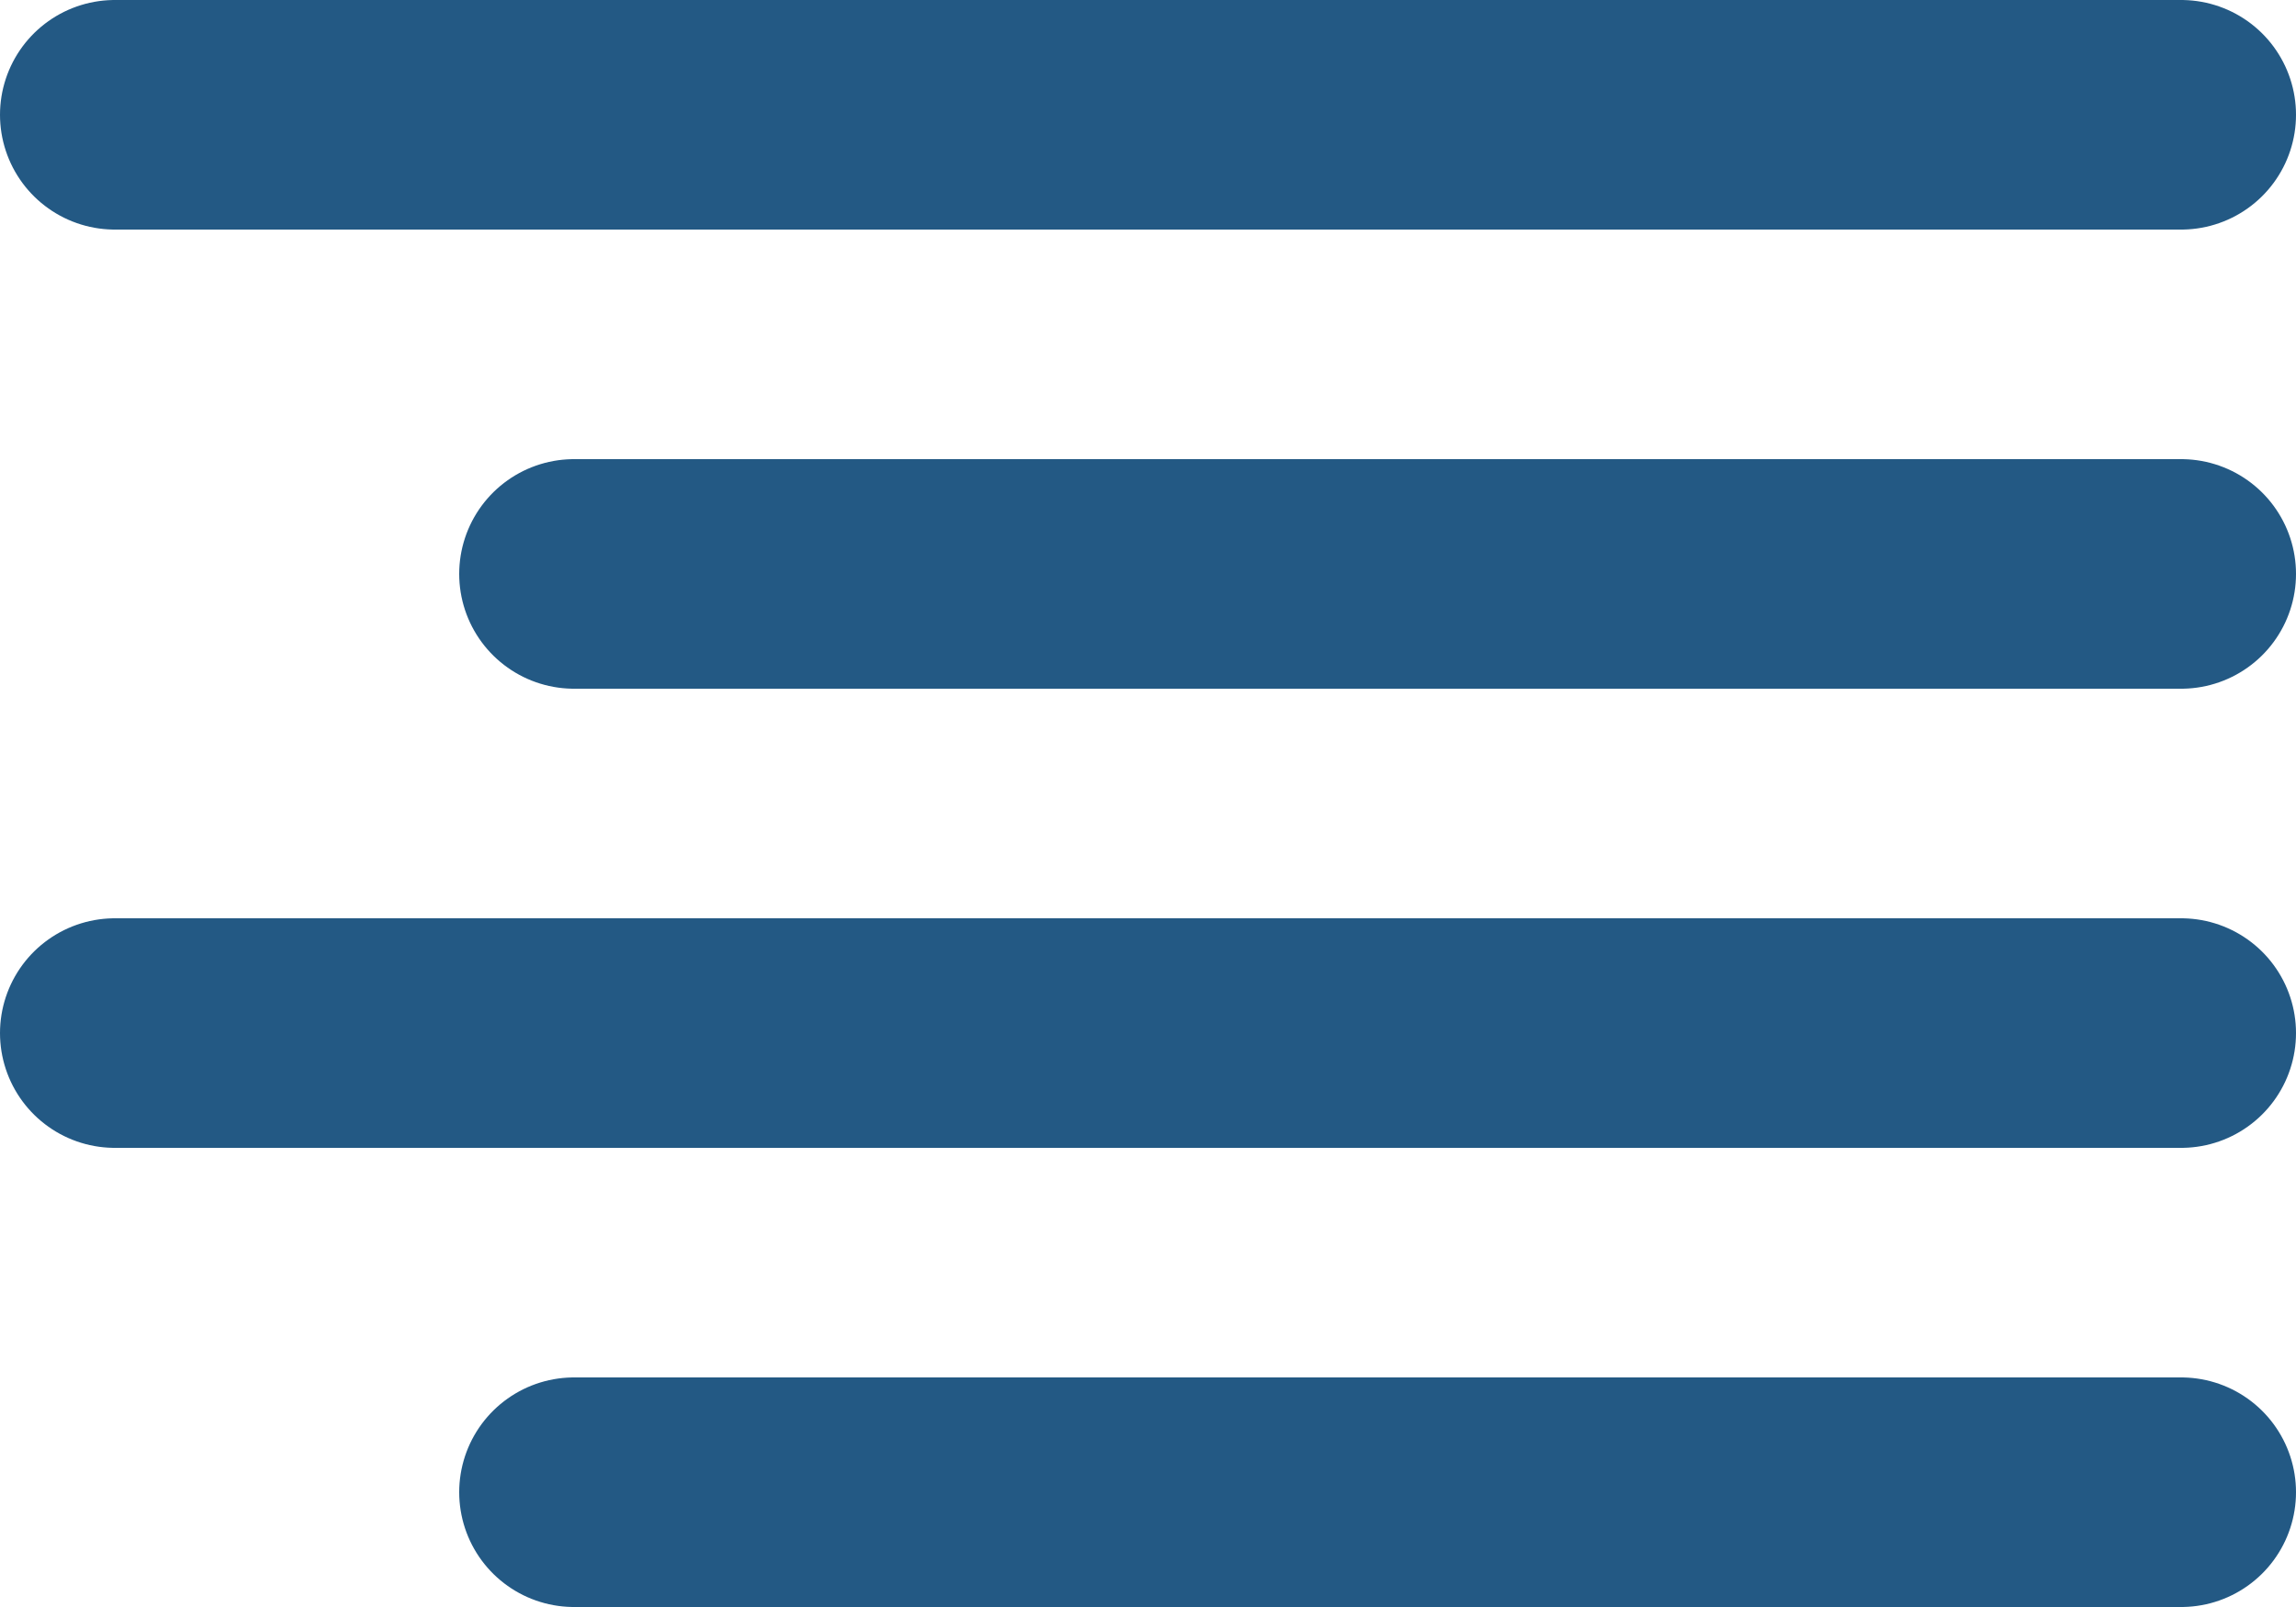
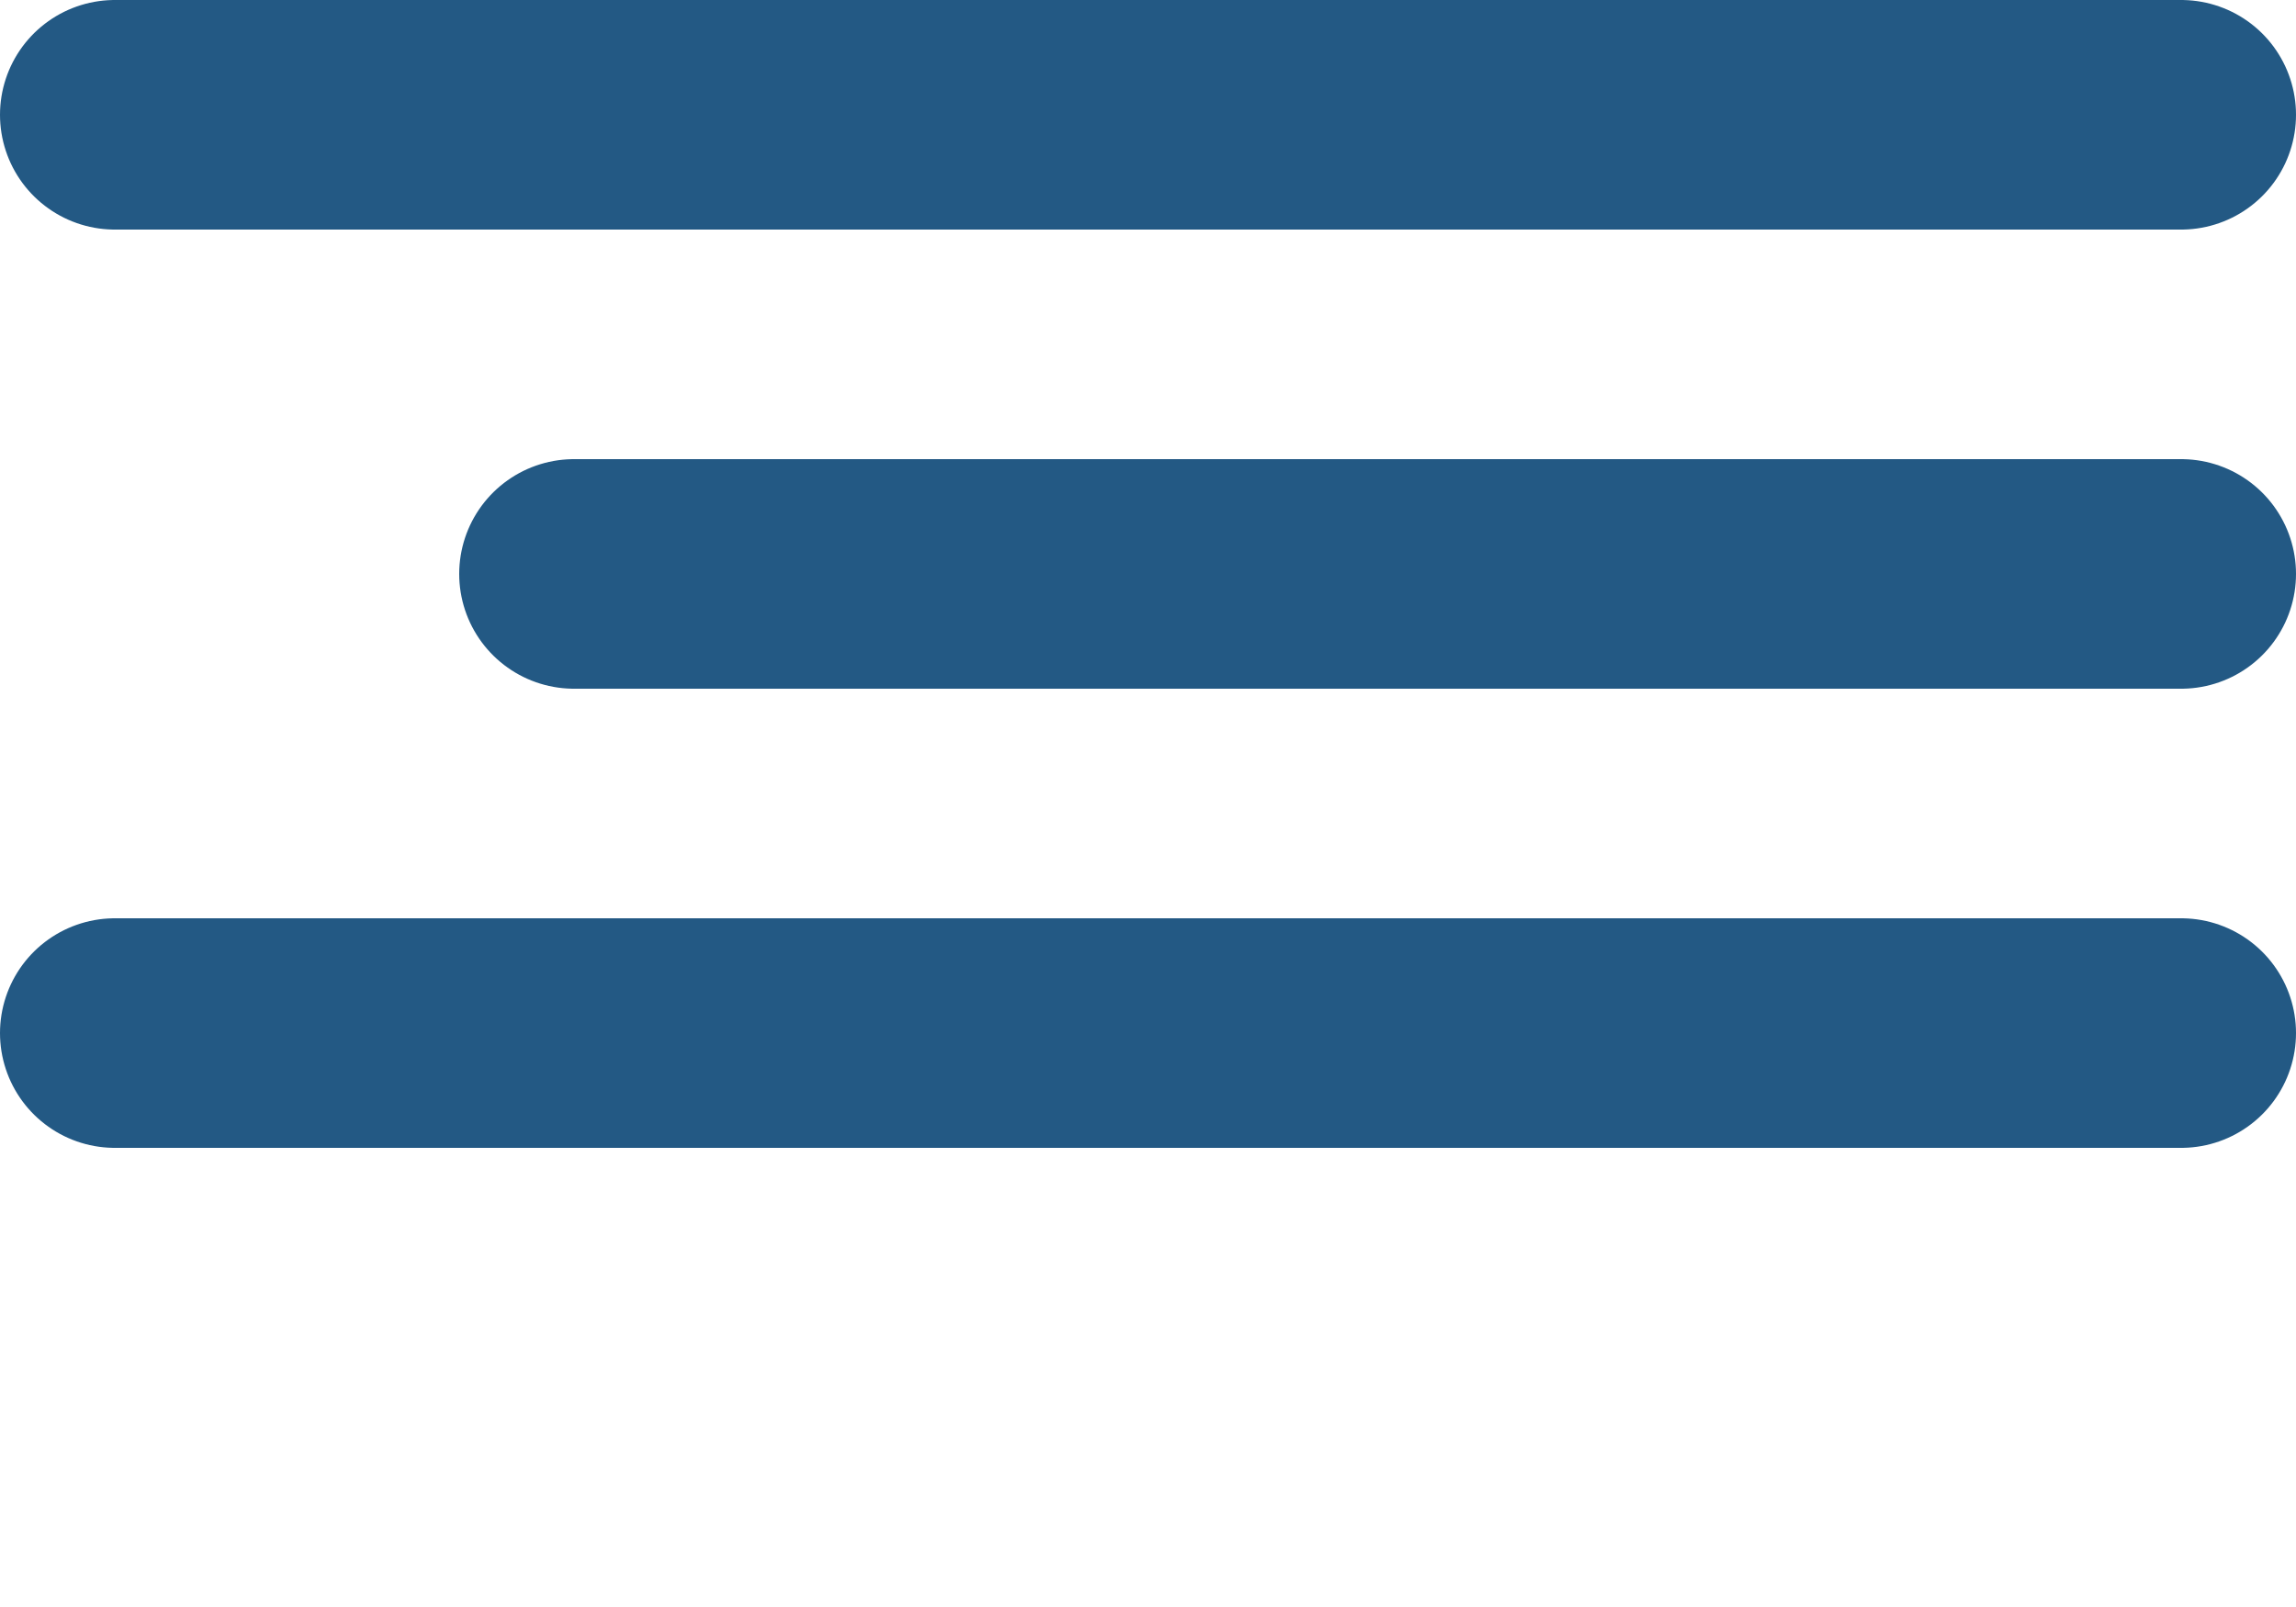
<svg xmlns="http://www.w3.org/2000/svg" width="20" height="14" viewBox="0 0 20 14" fill="none">
-   <path d="M19 5H5M19 1H1M19 9H1M19 13H5" stroke="#235984" stroke-width="2" stroke-linecap="round" stroke-linejoin="round" />
+   <path d="M19 5H5M19 1H1M19 9H1H5" stroke="#235984" stroke-width="2" stroke-linecap="round" stroke-linejoin="round" />
</svg>